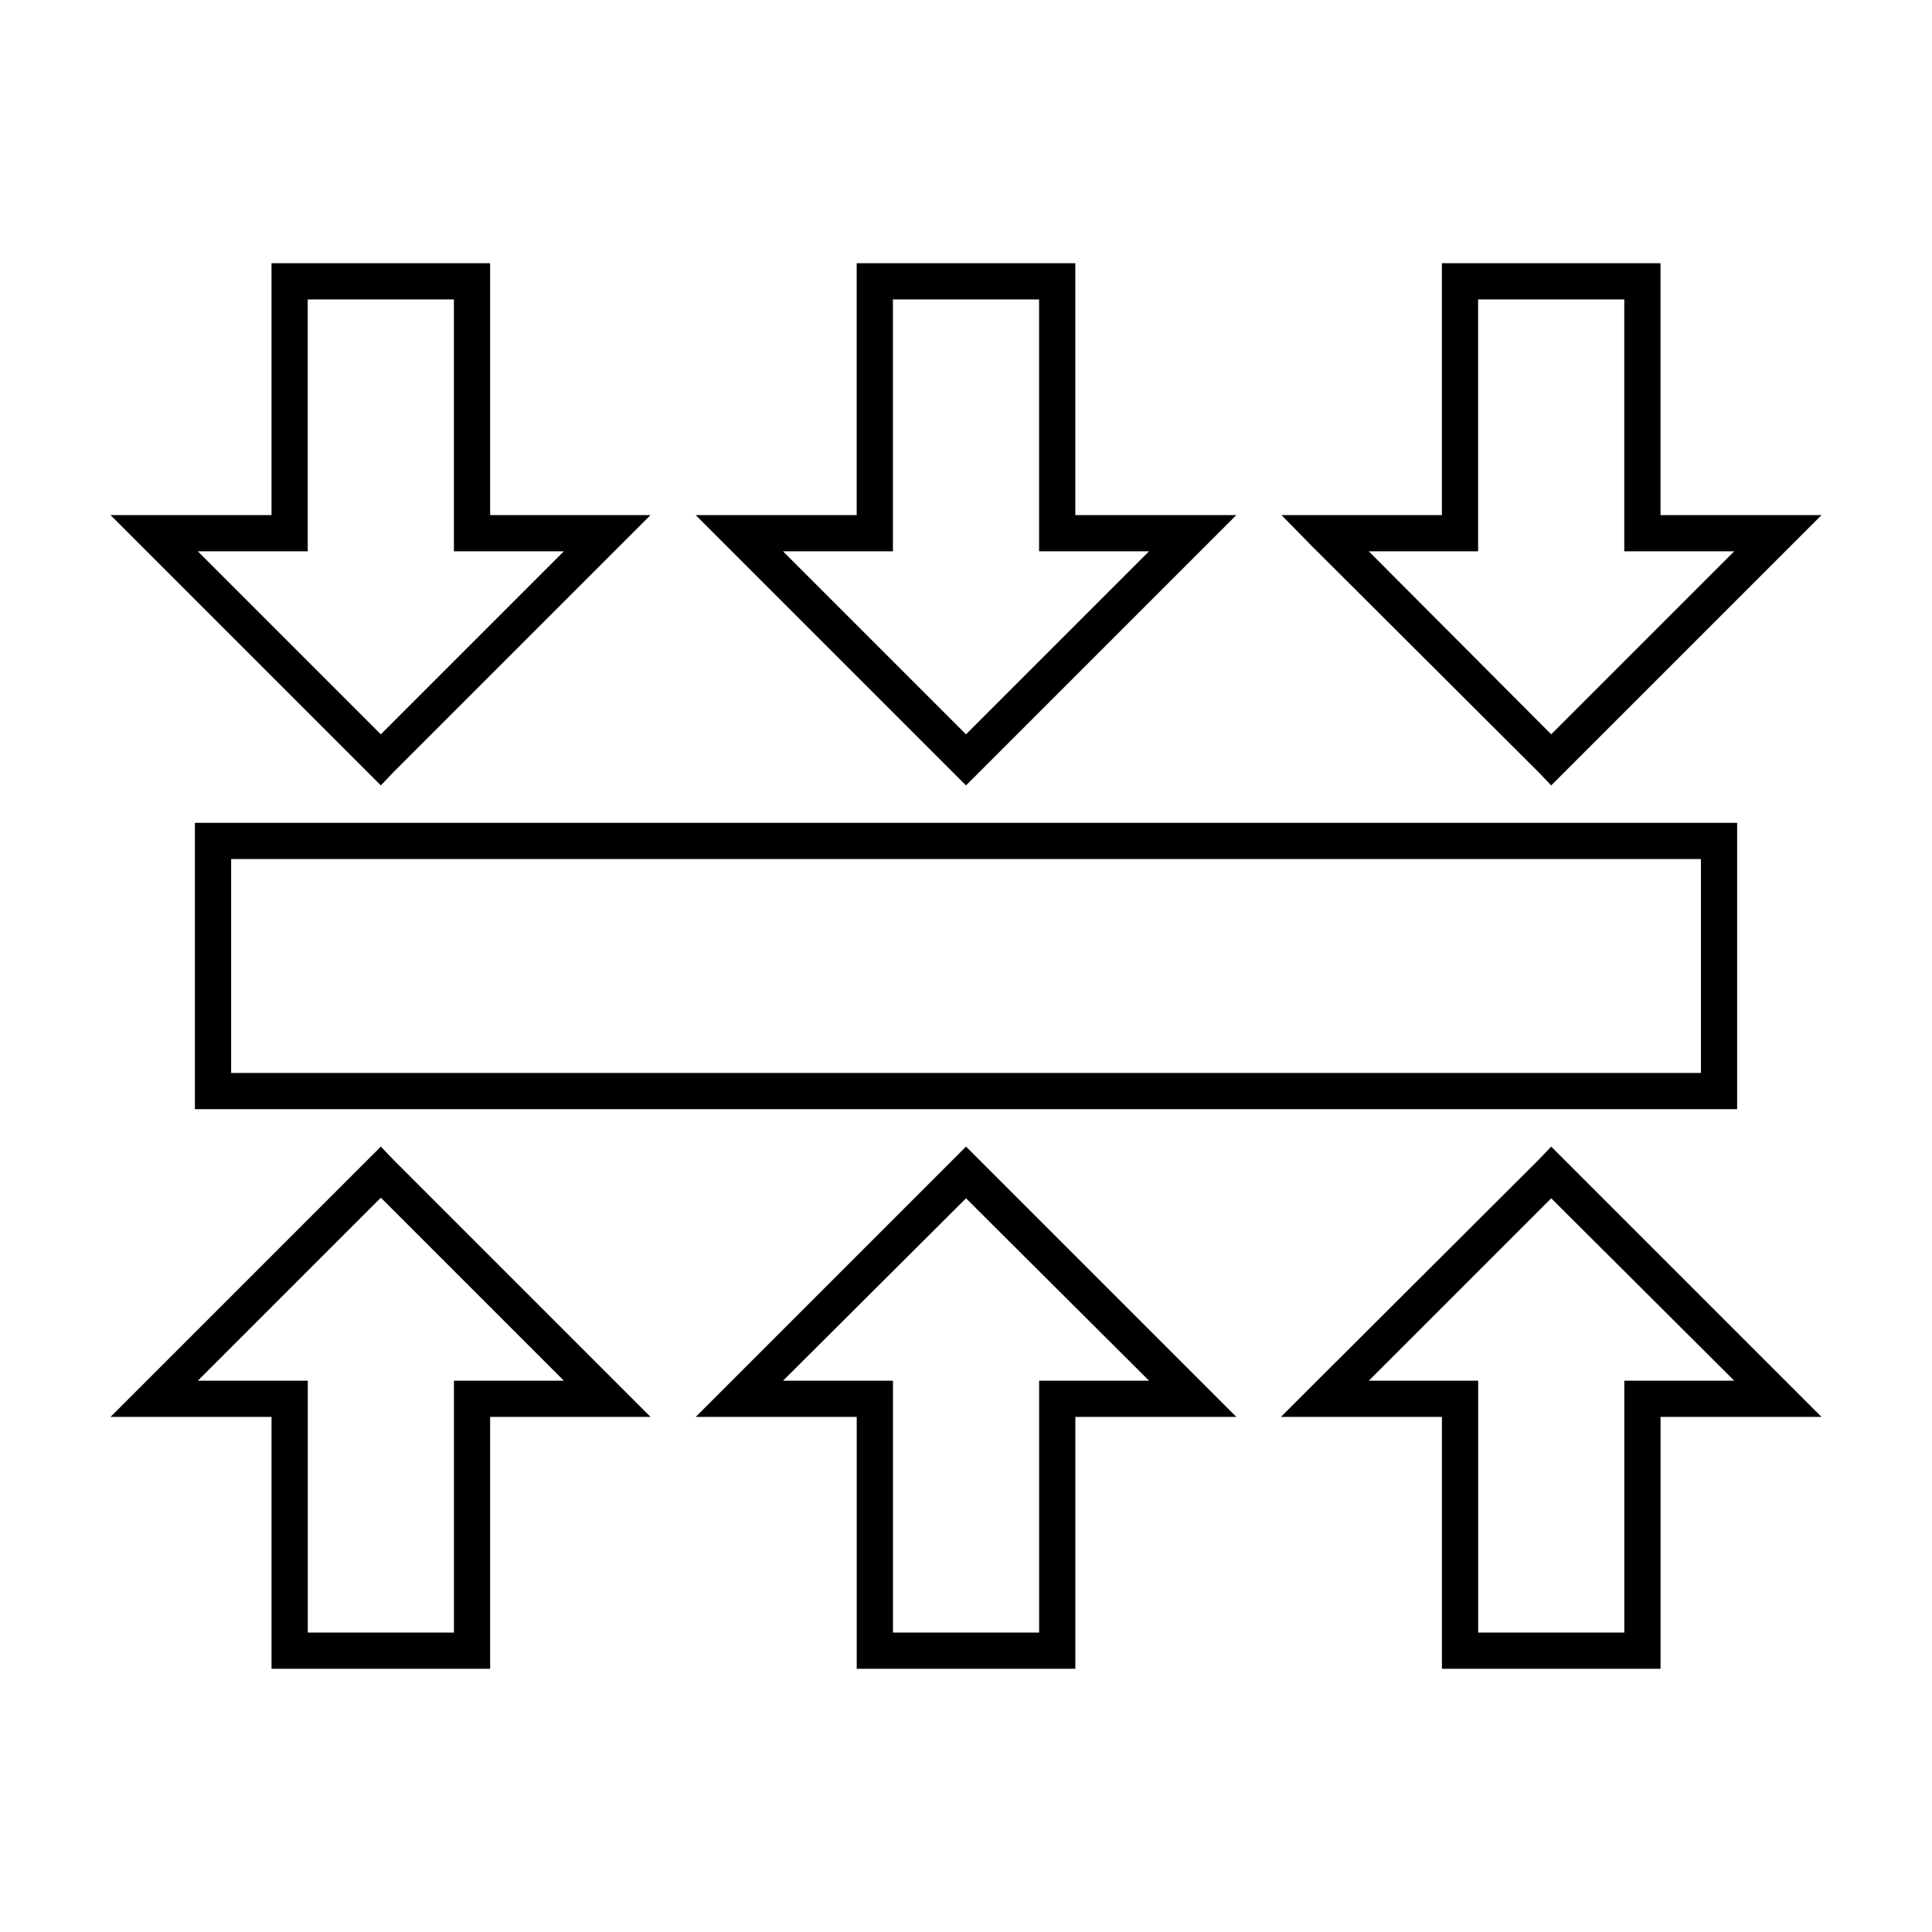
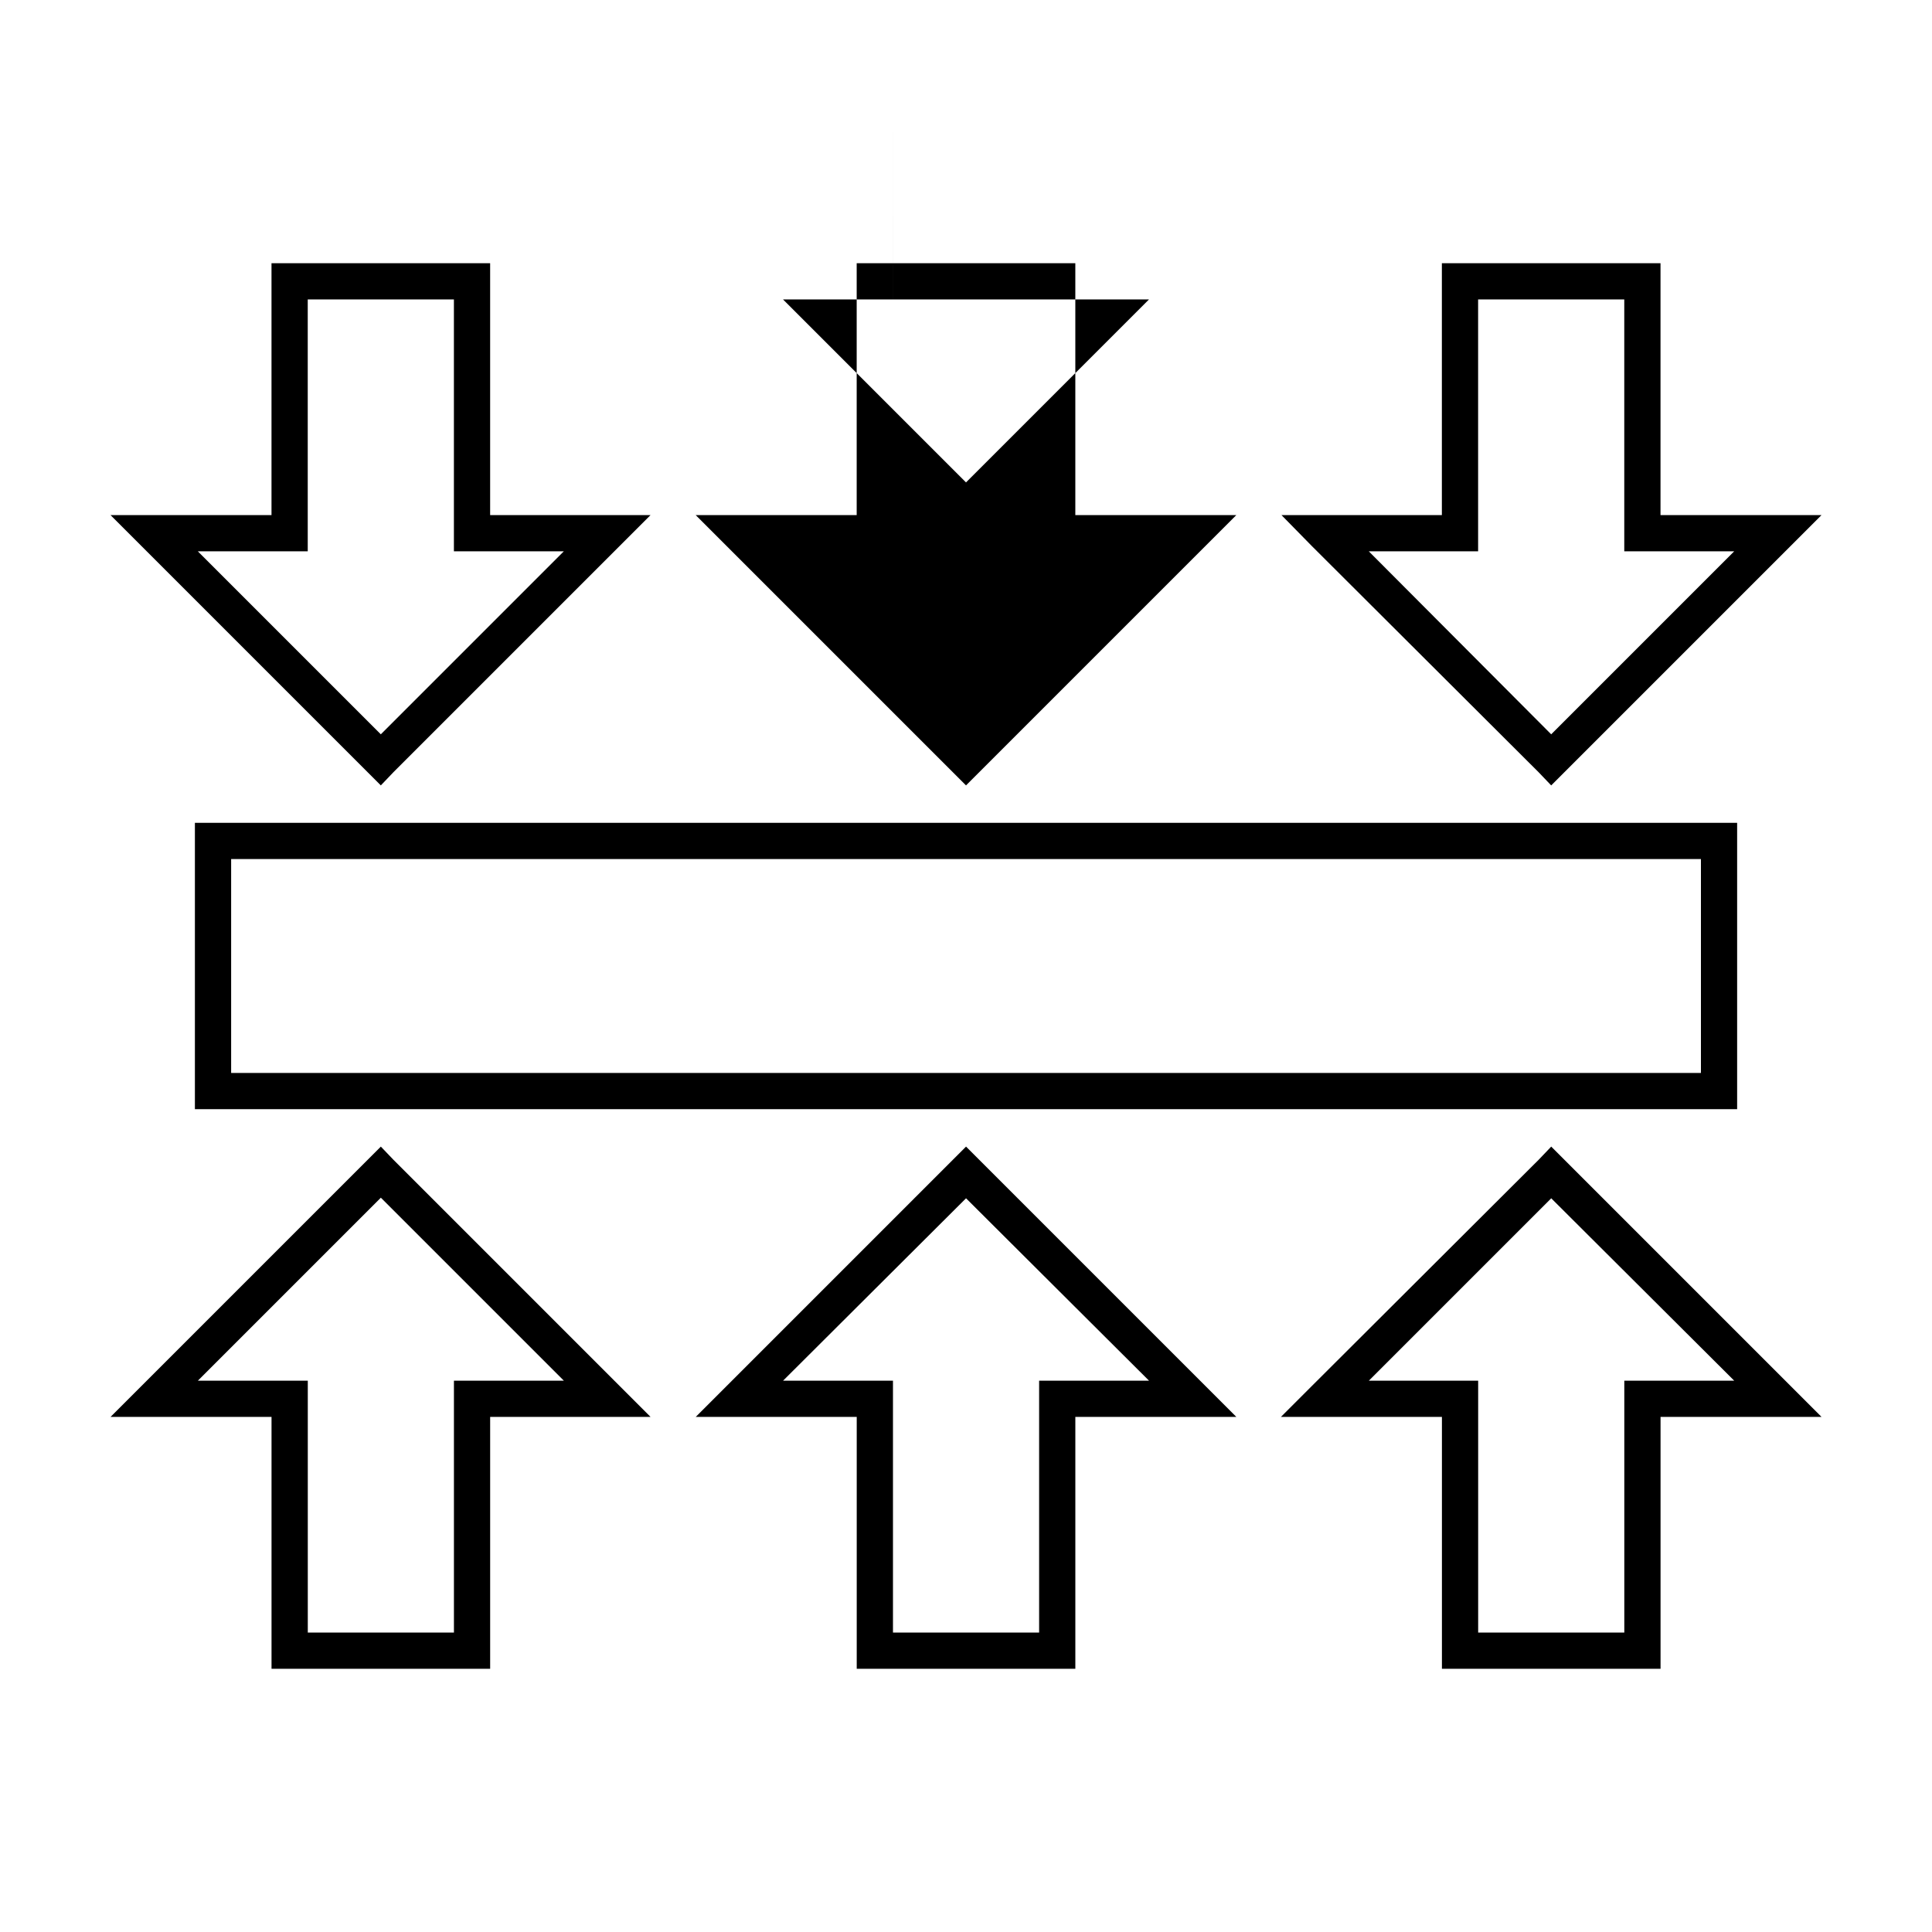
<svg xmlns="http://www.w3.org/2000/svg" fill="#000000" width="800px" height="800px" version="1.1" viewBox="144 144 512 512">
-   <path d="m215.95 213.75v66.754h-42.664l71.637 71.637 3.305-3.465 68.172-68.172h-42.508v-66.754zm155.08 0v66.754h-42.668l8.188 8.188 59.988 59.984 3.465 3.465 71.637-71.637h-42.668v-66.754zm155.08 0v66.754h-42.508l8.031 8.188 60.141 59.984 3.309 3.465 63.449-63.449 8.184-8.188h-42.664v-66.754zm-300.55 9.605h38.73v66.754h29.125l-48.492 48.492-48.492-48.492h29.125v-66.754zm155.08 0h38.73v66.754h29.125l-48.492 48.492-48.492-48.492h29.125v-66.754zm155.08 0h38.73v66.754h29.125l-48.492 48.492-48.336-48.492h28.969v-66.754zm-340.07 138.7v75.883h408.71v-75.883zm9.605 9.605h389.51v56.68h-389.51zm39.676 76.203-3.465 3.465-59.984 59.98-8.188 8.188h42.664v66.754h57.938v-66.754h42.508l-8.188-8.188-59.98-59.984-3.309-3.465zm155.08-0.004-71.637 71.637h42.668v66.754h57.934v-66.754h42.668l-68.172-68.172zm155.08 0-3.305 3.465-60.141 59.984-8.188 8.188h42.668v66.754h57.938v-66.754h42.664zm-310.16 13.539 48.492 48.492h-29.125v66.754h-38.73v-66.754h-29.125l48.492-48.492zm155.08 0.16 48.492 48.336h-29.125v66.754h-38.73v-66.754h-29.125zm155.08 0 48.492 48.336h-29.125v66.754h-38.73v-66.754h-28.969l48.336-48.336z" fill-rule="evenodd" />
+   <path d="m215.95 213.75v66.754h-42.664l71.637 71.637 3.305-3.465 68.172-68.172h-42.508v-66.754zm155.08 0v66.754h-42.668l8.188 8.188 59.988 59.984 3.465 3.465 71.637-71.637h-42.668v-66.754zm155.08 0v66.754h-42.508l8.031 8.188 60.141 59.984 3.309 3.465 63.449-63.449 8.184-8.188h-42.664v-66.754zm-300.55 9.605h38.73v66.754h29.125l-48.492 48.492-48.492-48.492h29.125v-66.754zm155.08 0h38.73h29.125l-48.492 48.492-48.492-48.492h29.125v-66.754zm155.08 0h38.73v66.754h29.125l-48.492 48.492-48.336-48.492h28.969v-66.754zm-340.07 138.7v75.883h408.71v-75.883zm9.605 9.605h389.51v56.68h-389.51zm39.676 76.203-3.465 3.465-59.984 59.98-8.188 8.188h42.664v66.754h57.938v-66.754h42.508l-8.188-8.188-59.98-59.984-3.309-3.465zm155.08-0.004-71.637 71.637h42.668v66.754h57.934v-66.754h42.668l-68.172-68.172zm155.08 0-3.305 3.465-60.141 59.984-8.188 8.188h42.668v66.754h57.938v-66.754h42.664zm-310.16 13.539 48.492 48.492h-29.125v66.754h-38.73v-66.754h-29.125l48.492-48.492zm155.08 0.16 48.492 48.336h-29.125v66.754h-38.73v-66.754h-29.125zm155.08 0 48.492 48.336h-29.125v66.754h-38.73v-66.754h-28.969l48.336-48.336z" fill-rule="evenodd" />
</svg>